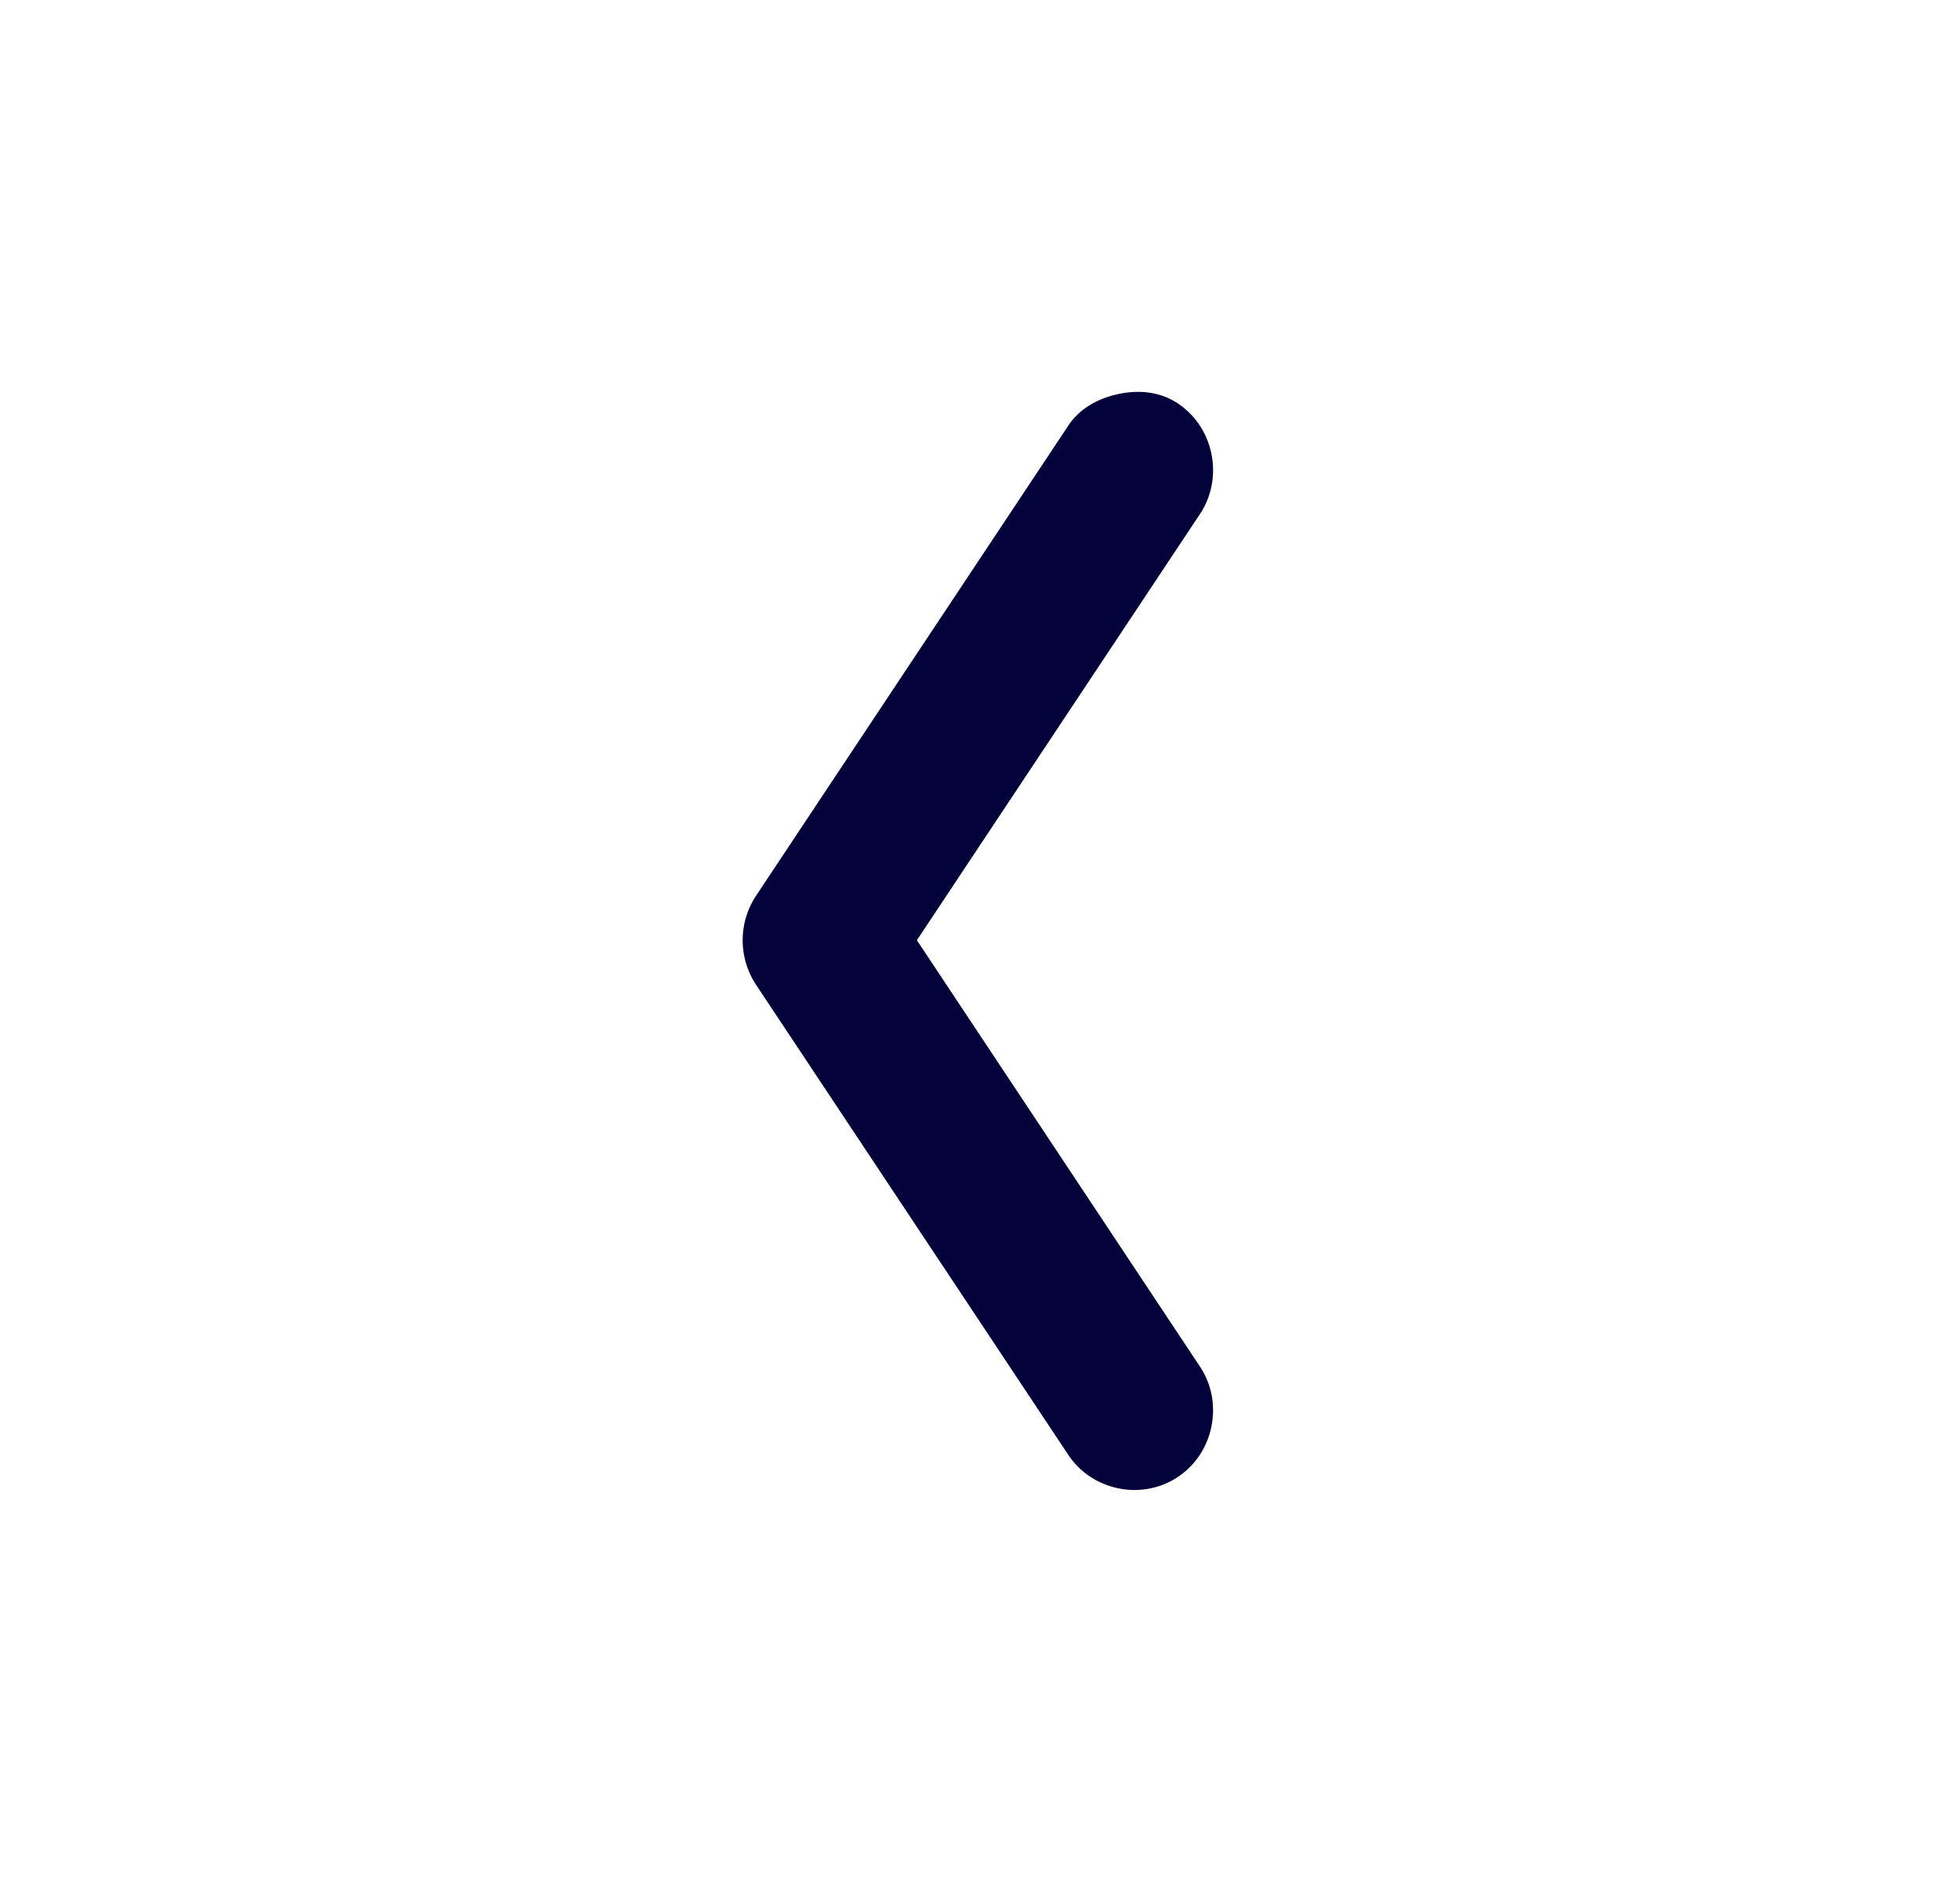
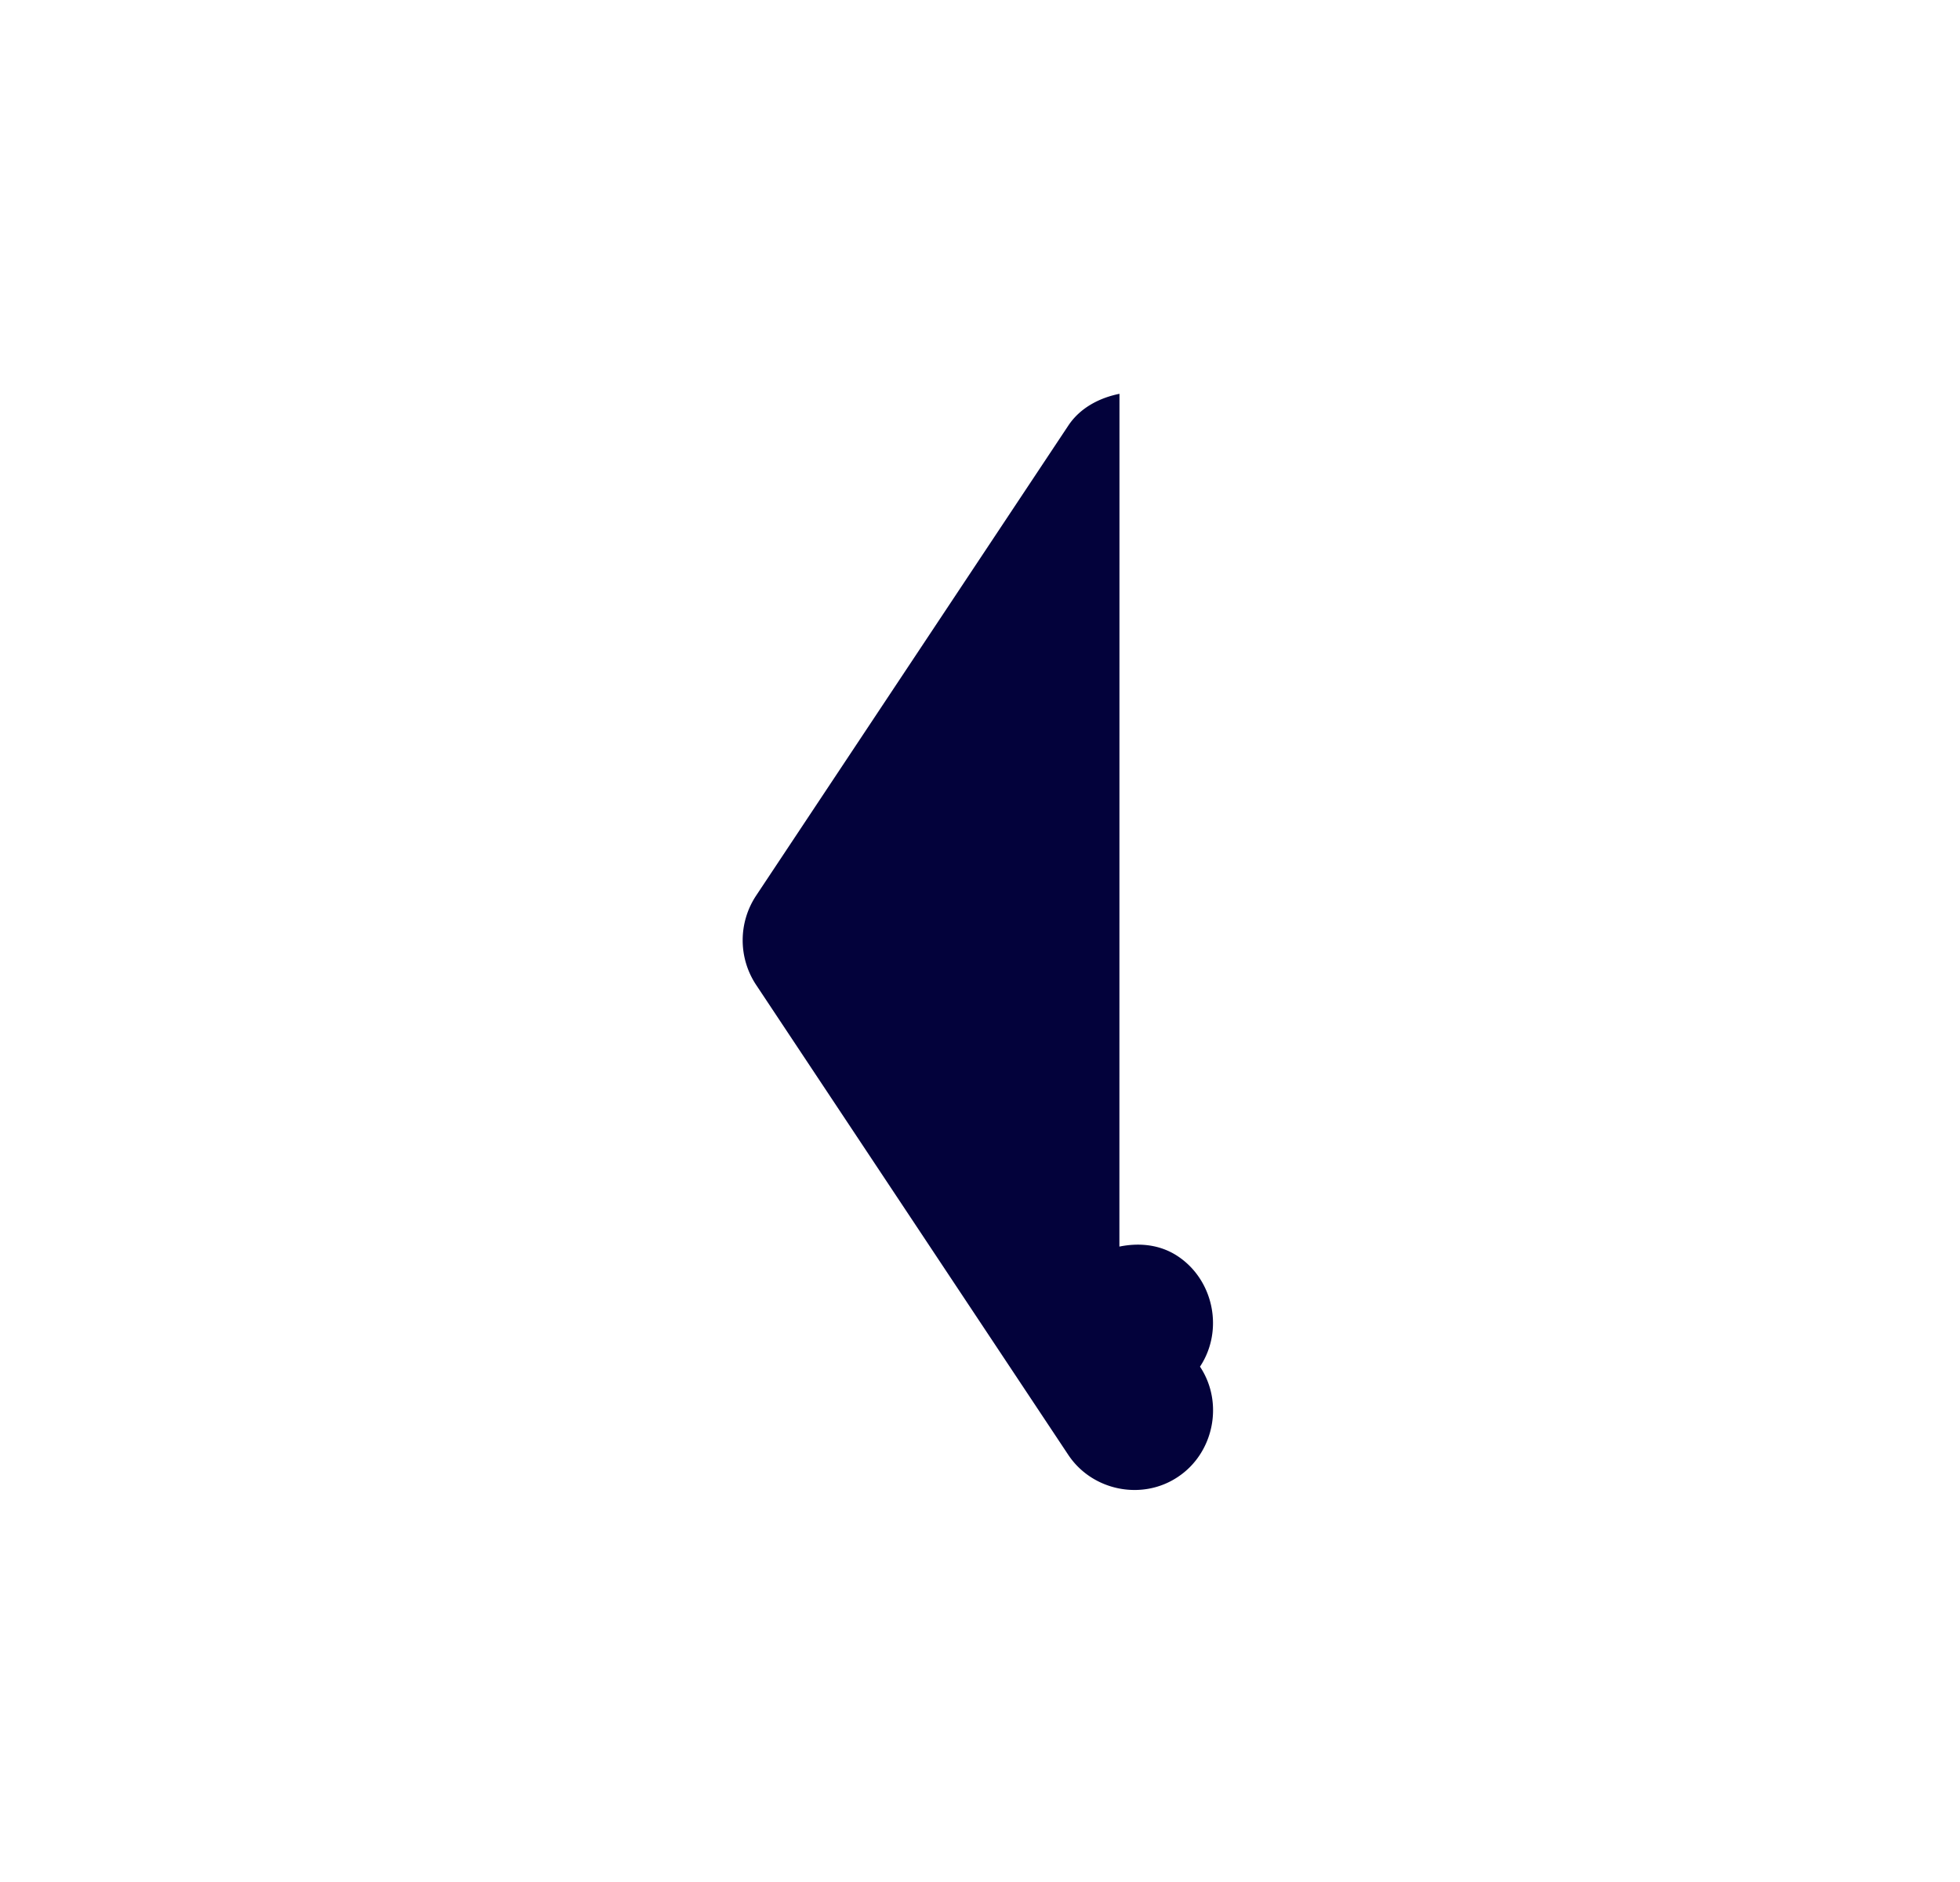
<svg xmlns="http://www.w3.org/2000/svg" width="25" height="24" fill="none">
-   <path fill="#03023B" d="M14.279 5.022c-.25.05-.501.176-.653.406l-3.986 6a1.03 1.03 0 0 0 0 1.125l3.986 6c.305.459.943.588 1.4.28.458-.305.586-.946.28-1.405l-3.611-5.438 3.612-5.437c.305-.46.177-1.1-.28-1.406-.23-.154-.498-.176-.748-.125Z" />
+   <path fill="#03023B" d="M14.279 5.022c-.25.05-.501.176-.653.406l-3.986 6a1.03 1.03 0 0 0 0 1.125l3.986 6c.305.459.943.588 1.4.28.458-.305.586-.946.28-1.405c.305-.46.177-1.1-.28-1.406-.23-.154-.498-.176-.748-.125Z" />
</svg>